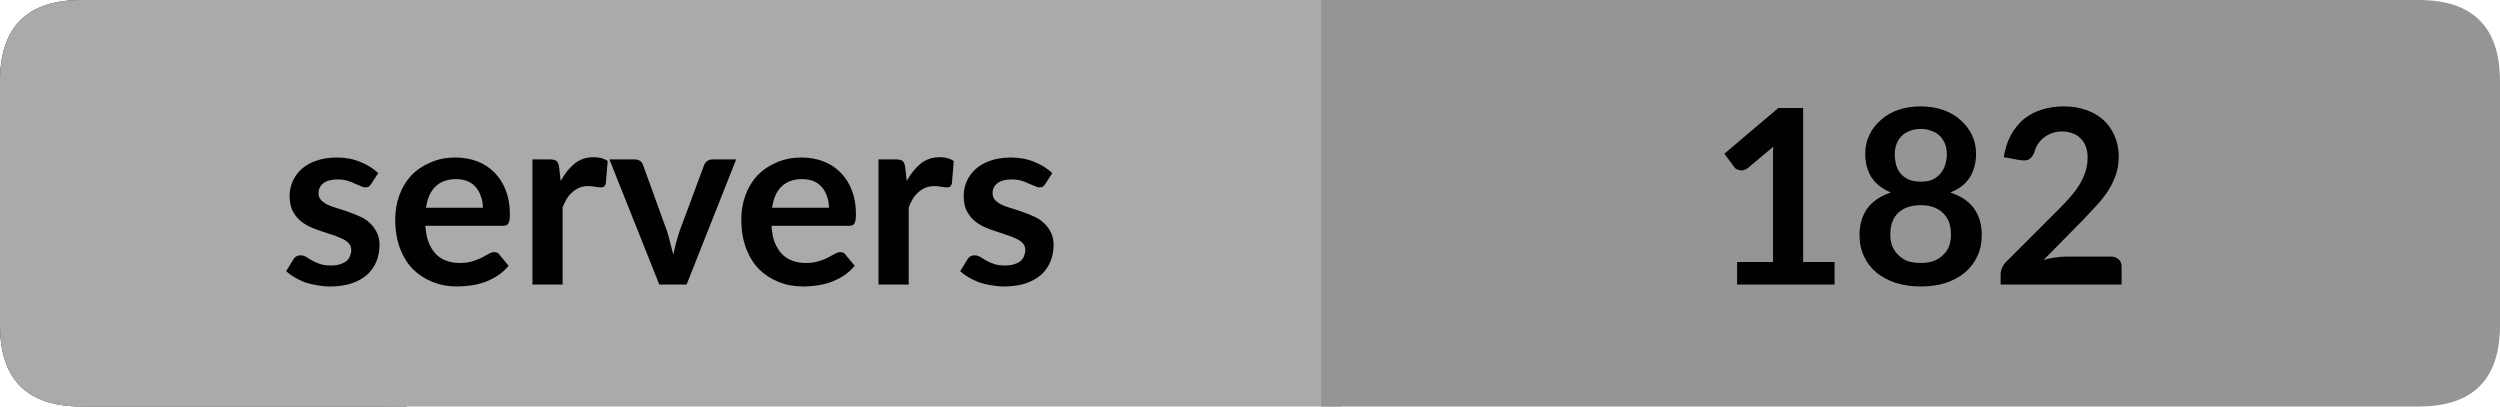
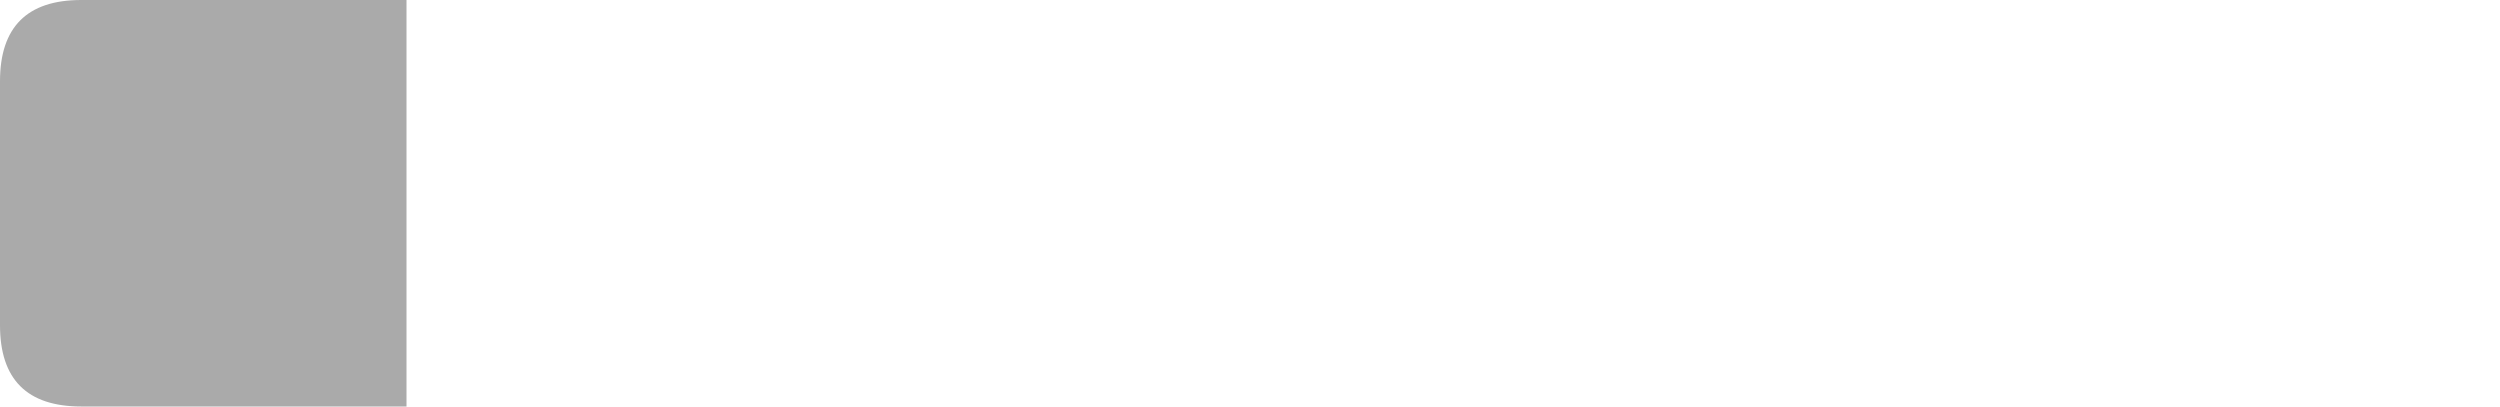
<svg xmlns="http://www.w3.org/2000/svg" width="123px" height="20px" viewBox="0 0 123 20" version="1.1">
  <g id="surface1">
-     <path style=" stroke:none;fill-rule:nonzero;fill:rgb(13.725%,15.294%,16.471%);fill-opacity:1;" d="M 4 0 L 20 0 L 20 20 L 4 20 C 1.332 20 0 18.668 0 16 L 0 4 C 0 1.332 1.332 0 4 0 Z M 4 0 " />
-     <path style=" stroke:none;fill-rule:nonzero;fill:rgb(66.667%,66.667%,66.667%);fill-opacity:1;" d="M 19 0 L 66 0 L 66 20 L 19 20 Z M 19 0 " />
-     <path style=" stroke:none;fill-rule:nonzero;fill:rgb(58.431%,58.431%,58.431%);fill-opacity:1;" d="M 65 0 L 119 0 C 121.668 0 123 1.332 123 4 L 123 16 C 123 18.668 121.668 20 119 20 L 65 20 Z M 65 0 " />
    <path style=" stroke:none;fill-rule:nonzero;fill:rgb(66.667%,66.667%,66.667%);fill-opacity:1;" d="M 4 0 L 20 0 L 20 20 L 4 20 C 1.332 20 0 18.668 0 16 L 0 4 C 0 1.332 1.332 0 4 0 Z M 4 0 " />
-     <path style=" stroke:none;fill-rule:nonzero;fill:rgb(0%,0.392%,0%);fill-opacity:1;" d="M 18.266 9.047 C 18.223 9.109 18.18 9.156 18.141 9.188 C 18.098 9.211 18.039 9.219 17.969 9.219 C 17.906 9.219 17.832 9.199 17.75 9.156 C 17.664 9.117 17.566 9.074 17.453 9.031 C 17.348 8.98 17.227 8.934 17.094 8.891 C 16.957 8.852 16.789 8.828 16.594 8.828 C 16.301 8.828 16.07 8.891 15.906 9.016 C 15.75 9.141 15.672 9.305 15.672 9.5 C 15.672 9.637 15.711 9.75 15.797 9.844 C 15.879 9.93 15.988 10.008 16.125 10.078 C 16.27 10.141 16.43 10.199 16.609 10.25 C 16.797 10.305 16.984 10.367 17.172 10.438 C 17.359 10.5 17.539 10.574 17.719 10.656 C 17.895 10.73 18.051 10.836 18.188 10.969 C 18.332 11.094 18.445 11.246 18.531 11.422 C 18.625 11.59 18.672 11.797 18.672 12.047 C 18.672 12.352 18.617 12.625 18.516 12.875 C 18.41 13.125 18.254 13.344 18.047 13.531 C 17.836 13.711 17.578 13.852 17.266 13.953 C 16.961 14.047 16.613 14.094 16.219 14.094 C 16 14.094 15.785 14.07 15.578 14.031 C 15.379 14 15.188 13.953 15 13.891 C 14.82 13.82 14.648 13.734 14.484 13.641 C 14.328 13.547 14.191 13.449 14.078 13.344 L 14.422 12.781 C 14.461 12.711 14.508 12.656 14.562 12.625 C 14.625 12.586 14.703 12.562 14.797 12.562 C 14.891 12.562 14.977 12.59 15.062 12.641 C 15.145 12.695 15.238 12.75 15.344 12.812 C 15.457 12.875 15.586 12.934 15.734 12.984 C 15.879 13.039 16.062 13.062 16.281 13.062 C 16.457 13.062 16.609 13.043 16.734 13 C 16.859 12.961 16.961 12.906 17.047 12.844 C 17.129 12.773 17.188 12.688 17.219 12.594 C 17.258 12.5 17.281 12.406 17.281 12.312 C 17.281 12.168 17.238 12.055 17.156 11.969 C 17.07 11.875 16.957 11.797 16.812 11.734 C 16.664 11.664 16.504 11.602 16.328 11.547 C 16.148 11.484 15.961 11.422 15.766 11.359 C 15.578 11.297 15.391 11.227 15.203 11.141 C 15.023 11.047 14.863 10.938 14.719 10.812 C 14.582 10.68 14.469 10.516 14.375 10.328 C 14.289 10.133 14.25 9.898 14.25 9.625 C 14.25 9.375 14.301 9.137 14.406 8.906 C 14.508 8.68 14.656 8.48 14.844 8.312 C 15.039 8.137 15.281 8 15.562 7.906 C 15.852 7.805 16.191 7.75 16.578 7.75 C 17.004 7.75 17.391 7.824 17.734 7.969 C 18.078 8.105 18.367 8.289 18.609 8.516 Z M 23.758 10.219 C 23.758 10.023 23.727 9.84 23.664 9.672 C 23.609 9.508 23.531 9.359 23.43 9.234 C 23.324 9.102 23.188 8.996 23.023 8.922 C 22.855 8.852 22.664 8.812 22.445 8.812 C 22.008 8.812 21.664 8.938 21.414 9.188 C 21.172 9.43 21.023 9.773 20.961 10.219 Z M 20.93 11.109 C 20.949 11.422 21 11.695 21.086 11.922 C 21.18 12.152 21.297 12.344 21.445 12.5 C 21.59 12.648 21.762 12.758 21.961 12.828 C 22.156 12.902 22.375 12.938 22.617 12.938 C 22.855 12.938 23.059 12.914 23.227 12.859 C 23.402 12.809 23.555 12.75 23.68 12.688 C 23.812 12.617 23.93 12.555 24.023 12.5 C 24.125 12.438 24.227 12.406 24.32 12.406 C 24.445 12.406 24.531 12.453 24.586 12.547 L 25.023 13.078 C 24.855 13.277 24.668 13.445 24.461 13.578 C 24.262 13.703 24.047 13.809 23.82 13.891 C 23.602 13.965 23.375 14.016 23.148 14.047 C 22.918 14.078 22.695 14.094 22.477 14.094 C 22.047 14.094 21.652 14.02 21.289 13.875 C 20.922 13.73 20.602 13.523 20.32 13.25 C 20.047 12.969 19.836 12.625 19.68 12.219 C 19.523 11.805 19.445 11.328 19.445 10.797 C 19.445 10.371 19.512 9.977 19.648 9.609 C 19.781 9.234 19.977 8.914 20.227 8.641 C 20.484 8.371 20.797 8.156 21.164 8 C 21.527 7.836 21.945 7.75 22.414 7.75 C 22.797 7.75 23.152 7.812 23.477 7.938 C 23.809 8.062 24.09 8.246 24.32 8.484 C 24.559 8.715 24.746 9.008 24.883 9.359 C 25.016 9.703 25.086 10.094 25.086 10.531 C 25.086 10.762 25.059 10.918 25.008 11 C 24.965 11.074 24.875 11.109 24.742 11.109 Z M 27.586 8.906 C 27.781 8.543 28.012 8.258 28.273 8.047 C 28.531 7.84 28.844 7.734 29.211 7.734 C 29.492 7.734 29.719 7.797 29.898 7.922 L 29.805 9.031 C 29.781 9.105 29.75 9.156 29.711 9.188 C 29.668 9.211 29.617 9.219 29.555 9.219 C 29.5 9.219 29.414 9.211 29.289 9.188 C 29.172 9.168 29.059 9.156 28.945 9.156 C 28.777 9.156 28.633 9.184 28.508 9.234 C 28.383 9.289 28.266 9.359 28.164 9.453 C 28.059 9.539 27.965 9.648 27.883 9.781 C 27.809 9.906 27.742 10.047 27.68 10.203 L 27.68 14 L 26.195 14 L 26.195 7.844 L 27.07 7.844 C 27.215 7.844 27.32 7.871 27.383 7.922 C 27.445 7.977 27.484 8.074 27.508 8.219 Z M 36.219 7.844 L 33.781 14 L 32.438 14 L 29.984 7.844 L 31.219 7.844 C 31.332 7.844 31.426 7.871 31.5 7.922 C 31.57 7.977 31.617 8.043 31.641 8.125 L 32.828 11.406 C 32.891 11.605 32.941 11.797 32.984 11.984 C 33.035 12.164 33.082 12.344 33.125 12.531 C 33.164 12.344 33.207 12.164 33.25 11.984 C 33.301 11.797 33.359 11.605 33.422 11.406 L 34.641 8.125 C 34.672 8.043 34.723 7.977 34.797 7.922 C 34.867 7.871 34.953 7.844 35.047 7.844 Z M 40.785 10.219 C 40.785 10.023 40.754 9.84 40.691 9.672 C 40.637 9.508 40.559 9.359 40.457 9.234 C 40.352 9.102 40.215 8.996 40.051 8.922 C 39.883 8.852 39.691 8.812 39.473 8.812 C 39.035 8.812 38.691 8.938 38.441 9.188 C 38.199 9.43 38.051 9.773 37.988 10.219 Z M 37.957 11.109 C 37.977 11.422 38.027 11.695 38.113 11.922 C 38.207 12.152 38.324 12.344 38.473 12.5 C 38.617 12.648 38.789 12.758 38.988 12.828 C 39.184 12.902 39.402 12.938 39.645 12.938 C 39.883 12.938 40.086 12.914 40.254 12.859 C 40.43 12.809 40.582 12.75 40.707 12.688 C 40.84 12.617 40.957 12.555 41.051 12.5 C 41.152 12.438 41.254 12.406 41.348 12.406 C 41.473 12.406 41.559 12.453 41.613 12.547 L 42.051 13.078 C 41.883 13.277 41.695 13.445 41.488 13.578 C 41.289 13.703 41.074 13.809 40.848 13.891 C 40.629 13.965 40.402 14.016 40.176 14.047 C 39.945 14.078 39.723 14.094 39.504 14.094 C 39.074 14.094 38.68 14.02 38.316 13.875 C 37.949 13.73 37.629 13.523 37.348 13.25 C 37.074 12.969 36.863 12.625 36.707 12.219 C 36.551 11.805 36.473 11.328 36.473 10.797 C 36.473 10.371 36.539 9.977 36.676 9.609 C 36.809 9.234 37.004 8.914 37.254 8.641 C 37.512 8.371 37.824 8.156 38.191 8 C 38.555 7.836 38.973 7.75 39.441 7.75 C 39.824 7.75 40.18 7.812 40.504 7.938 C 40.836 8.062 41.117 8.246 41.348 8.484 C 41.586 8.715 41.773 9.008 41.91 9.359 C 42.043 9.703 42.113 10.094 42.113 10.531 C 42.113 10.762 42.086 10.918 42.035 11 C 41.992 11.074 41.902 11.109 41.77 11.109 Z M 44.613 8.906 C 44.809 8.543 45.039 8.258 45.301 8.047 C 45.559 7.84 45.871 7.734 46.238 7.734 C 46.52 7.734 46.746 7.797 46.926 7.922 L 46.832 9.031 C 46.809 9.105 46.777 9.156 46.738 9.188 C 46.695 9.211 46.645 9.219 46.582 9.219 C 46.527 9.219 46.441 9.211 46.316 9.188 C 46.199 9.168 46.086 9.156 45.973 9.156 C 45.805 9.156 45.66 9.184 45.535 9.234 C 45.41 9.289 45.293 9.359 45.191 9.453 C 45.086 9.539 44.992 9.648 44.91 9.781 C 44.836 9.906 44.77 10.047 44.707 10.203 L 44.707 14 L 43.223 14 L 43.223 7.844 L 44.098 7.844 C 44.242 7.844 44.348 7.871 44.41 7.922 C 44.473 7.977 44.512 8.074 44.535 8.219 Z M 51.43 9.047 C 51.387 9.109 51.344 9.156 51.305 9.188 C 51.262 9.211 51.203 9.219 51.133 9.219 C 51.07 9.219 50.996 9.199 50.914 9.156 C 50.828 9.117 50.73 9.074 50.617 9.031 C 50.512 8.98 50.391 8.934 50.258 8.891 C 50.121 8.852 49.953 8.828 49.758 8.828 C 49.465 8.828 49.234 8.891 49.07 9.016 C 48.914 9.141 48.836 9.305 48.836 9.5 C 48.836 9.637 48.875 9.75 48.961 9.844 C 49.043 9.93 49.152 10.008 49.289 10.078 C 49.434 10.141 49.594 10.199 49.773 10.25 C 49.961 10.305 50.148 10.367 50.336 10.438 C 50.523 10.5 50.703 10.574 50.883 10.656 C 51.059 10.73 51.215 10.836 51.352 10.969 C 51.496 11.094 51.609 11.246 51.695 11.422 C 51.789 11.59 51.836 11.797 51.836 12.047 C 51.836 12.352 51.781 12.625 51.68 12.875 C 51.574 13.125 51.418 13.344 51.211 13.531 C 51 13.711 50.742 13.852 50.43 13.953 C 50.125 14.047 49.777 14.094 49.383 14.094 C 49.164 14.094 48.949 14.07 48.742 14.031 C 48.543 14 48.352 13.953 48.164 13.891 C 47.984 13.82 47.812 13.734 47.648 13.641 C 47.492 13.547 47.355 13.449 47.242 13.344 L 47.586 12.781 C 47.625 12.711 47.672 12.656 47.727 12.625 C 47.789 12.586 47.867 12.562 47.961 12.562 C 48.055 12.562 48.141 12.59 48.227 12.641 C 48.309 12.695 48.402 12.75 48.508 12.812 C 48.621 12.875 48.75 12.934 48.898 12.984 C 49.043 13.039 49.227 13.062 49.445 13.062 C 49.621 13.062 49.773 13.043 49.898 13 C 50.023 12.961 50.125 12.906 50.211 12.844 C 50.293 12.773 50.352 12.688 50.383 12.594 C 50.422 12.5 50.445 12.406 50.445 12.312 C 50.445 12.168 50.402 12.055 50.32 11.969 C 50.234 11.875 50.121 11.797 49.977 11.734 C 49.828 11.664 49.668 11.602 49.492 11.547 C 49.312 11.484 49.125 11.422 48.93 11.359 C 48.742 11.297 48.555 11.227 48.367 11.141 C 48.188 11.047 48.027 10.938 47.883 10.812 C 47.746 10.68 47.633 10.516 47.539 10.328 C 47.453 10.133 47.414 9.898 47.414 9.625 C 47.414 9.375 47.465 9.137 47.57 8.906 C 47.672 8.68 47.82 8.48 48.008 8.312 C 48.203 8.137 48.445 8 48.727 7.906 C 49.016 7.805 49.355 7.75 49.742 7.75 C 50.168 7.75 50.555 7.824 50.898 7.969 C 51.242 8.105 51.531 8.289 51.773 8.516 Z M 13.781 2.156 " />
-     <path style=" stroke:none;fill-rule:nonzero;fill:rgb(0%,0.392%,0%);fill-opacity:1;" d="M 90.262 12.891 L 90.262 14 L 85.465 14 L 85.465 12.891 L 87.23 12.891 L 87.23 7.828 C 87.23 7.633 87.234 7.43 87.246 7.219 L 85.996 8.266 C 85.922 8.32 85.848 8.355 85.777 8.375 C 85.715 8.387 85.652 8.387 85.59 8.375 C 85.527 8.355 85.469 8.336 85.418 8.312 C 85.375 8.281 85.34 8.246 85.309 8.203 L 84.84 7.562 L 87.496 5.312 L 88.715 5.312 L 88.715 12.891 Z M 94.504 12.938 C 94.742 12.938 94.949 12.906 95.129 12.844 C 95.316 12.773 95.473 12.672 95.598 12.547 C 95.73 12.422 95.832 12.277 95.895 12.109 C 95.957 11.934 95.988 11.746 95.988 11.547 C 95.988 11.07 95.852 10.711 95.582 10.469 C 95.32 10.219 94.961 10.094 94.504 10.094 C 94.035 10.094 93.664 10.219 93.395 10.469 C 93.133 10.711 93.004 11.07 93.004 11.547 C 93.004 11.746 93.035 11.934 93.098 12.109 C 93.168 12.277 93.27 12.422 93.395 12.547 C 93.52 12.672 93.668 12.773 93.848 12.844 C 94.035 12.906 94.254 12.938 94.504 12.938 Z M 94.504 6.344 C 94.285 6.344 94.09 6.383 93.926 6.453 C 93.77 6.516 93.637 6.605 93.535 6.719 C 93.43 6.836 93.352 6.965 93.301 7.109 C 93.246 7.258 93.223 7.414 93.223 7.578 C 93.223 7.758 93.242 7.93 93.285 8.094 C 93.324 8.25 93.395 8.391 93.488 8.516 C 93.59 8.641 93.727 8.746 93.895 8.828 C 94.059 8.902 94.262 8.938 94.504 8.938 C 94.742 8.938 94.941 8.902 95.098 8.828 C 95.262 8.746 95.395 8.641 95.488 8.516 C 95.59 8.391 95.664 8.25 95.707 8.094 C 95.758 7.93 95.785 7.758 95.785 7.578 C 95.785 7.414 95.758 7.258 95.707 7.109 C 95.652 6.965 95.574 6.836 95.473 6.719 C 95.367 6.605 95.23 6.516 95.066 6.453 C 94.91 6.383 94.723 6.344 94.504 6.344 Z M 95.957 9.469 C 96.488 9.648 96.879 9.914 97.129 10.266 C 97.379 10.621 97.504 11.055 97.504 11.562 C 97.504 11.949 97.43 12.297 97.285 12.609 C 97.137 12.922 96.934 13.188 96.676 13.406 C 96.414 13.625 96.098 13.797 95.723 13.922 C 95.355 14.035 94.949 14.094 94.504 14.094 C 94.055 14.094 93.645 14.035 93.27 13.922 C 92.902 13.797 92.586 13.625 92.316 13.406 C 92.055 13.188 91.852 12.922 91.707 12.609 C 91.559 12.297 91.488 11.949 91.488 11.562 C 91.488 11.055 91.613 10.621 91.863 10.266 C 92.113 9.914 92.504 9.648 93.035 9.469 C 92.617 9.305 92.301 9.059 92.082 8.734 C 91.871 8.402 91.77 8.012 91.77 7.562 C 91.77 7.23 91.836 6.922 91.973 6.641 C 92.105 6.359 92.293 6.117 92.535 5.906 C 92.773 5.688 93.059 5.523 93.395 5.406 C 93.727 5.293 94.098 5.234 94.504 5.234 C 94.898 5.234 95.262 5.293 95.598 5.406 C 95.93 5.523 96.215 5.688 96.457 5.906 C 96.695 6.117 96.883 6.359 97.02 6.641 C 97.152 6.922 97.223 7.23 97.223 7.562 C 97.223 8.012 97.117 8.402 96.91 8.734 C 96.699 9.059 96.383 9.305 95.957 9.469 Z M 103.867 12.625 C 104.023 12.625 104.148 12.672 104.242 12.766 C 104.336 12.852 104.383 12.965 104.383 13.109 L 104.383 14 L 98.43 14 L 98.43 13.516 C 98.43 13.414 98.449 13.309 98.492 13.203 C 98.531 13.09 98.602 12.984 98.695 12.891 L 101.336 10.25 C 101.555 10.031 101.746 9.824 101.914 9.625 C 102.09 9.418 102.234 9.215 102.352 9.016 C 102.465 8.809 102.555 8.605 102.617 8.406 C 102.68 8.199 102.711 7.98 102.711 7.75 C 102.711 7.543 102.68 7.359 102.617 7.203 C 102.562 7.047 102.48 6.918 102.367 6.812 C 102.262 6.699 102.133 6.617 101.977 6.562 C 101.82 6.5 101.648 6.469 101.461 6.469 C 101.281 6.469 101.117 6.496 100.961 6.547 C 100.812 6.602 100.684 6.672 100.57 6.766 C 100.453 6.852 100.355 6.953 100.273 7.078 C 100.188 7.195 100.133 7.324 100.102 7.469 C 100.027 7.656 99.934 7.781 99.82 7.844 C 99.715 7.898 99.562 7.906 99.367 7.875 L 98.586 7.734 C 98.648 7.328 98.762 6.969 98.93 6.656 C 99.105 6.336 99.32 6.07 99.57 5.859 C 99.828 5.652 100.125 5.496 100.461 5.391 C 100.793 5.289 101.152 5.234 101.539 5.234 C 101.934 5.234 102.297 5.293 102.633 5.406 C 102.965 5.523 103.25 5.688 103.492 5.906 C 103.73 6.125 103.914 6.387 104.039 6.688 C 104.172 6.992 104.242 7.328 104.242 7.703 C 104.242 8.027 104.195 8.324 104.102 8.594 C 104.008 8.867 103.883 9.125 103.727 9.375 C 103.57 9.617 103.383 9.855 103.164 10.094 C 102.953 10.324 102.734 10.559 102.508 10.797 L 100.539 12.797 C 100.727 12.734 100.914 12.695 101.102 12.672 C 101.289 12.641 101.465 12.625 101.633 12.625 Z M 84.059 2.156 " />
  </g>
</svg>